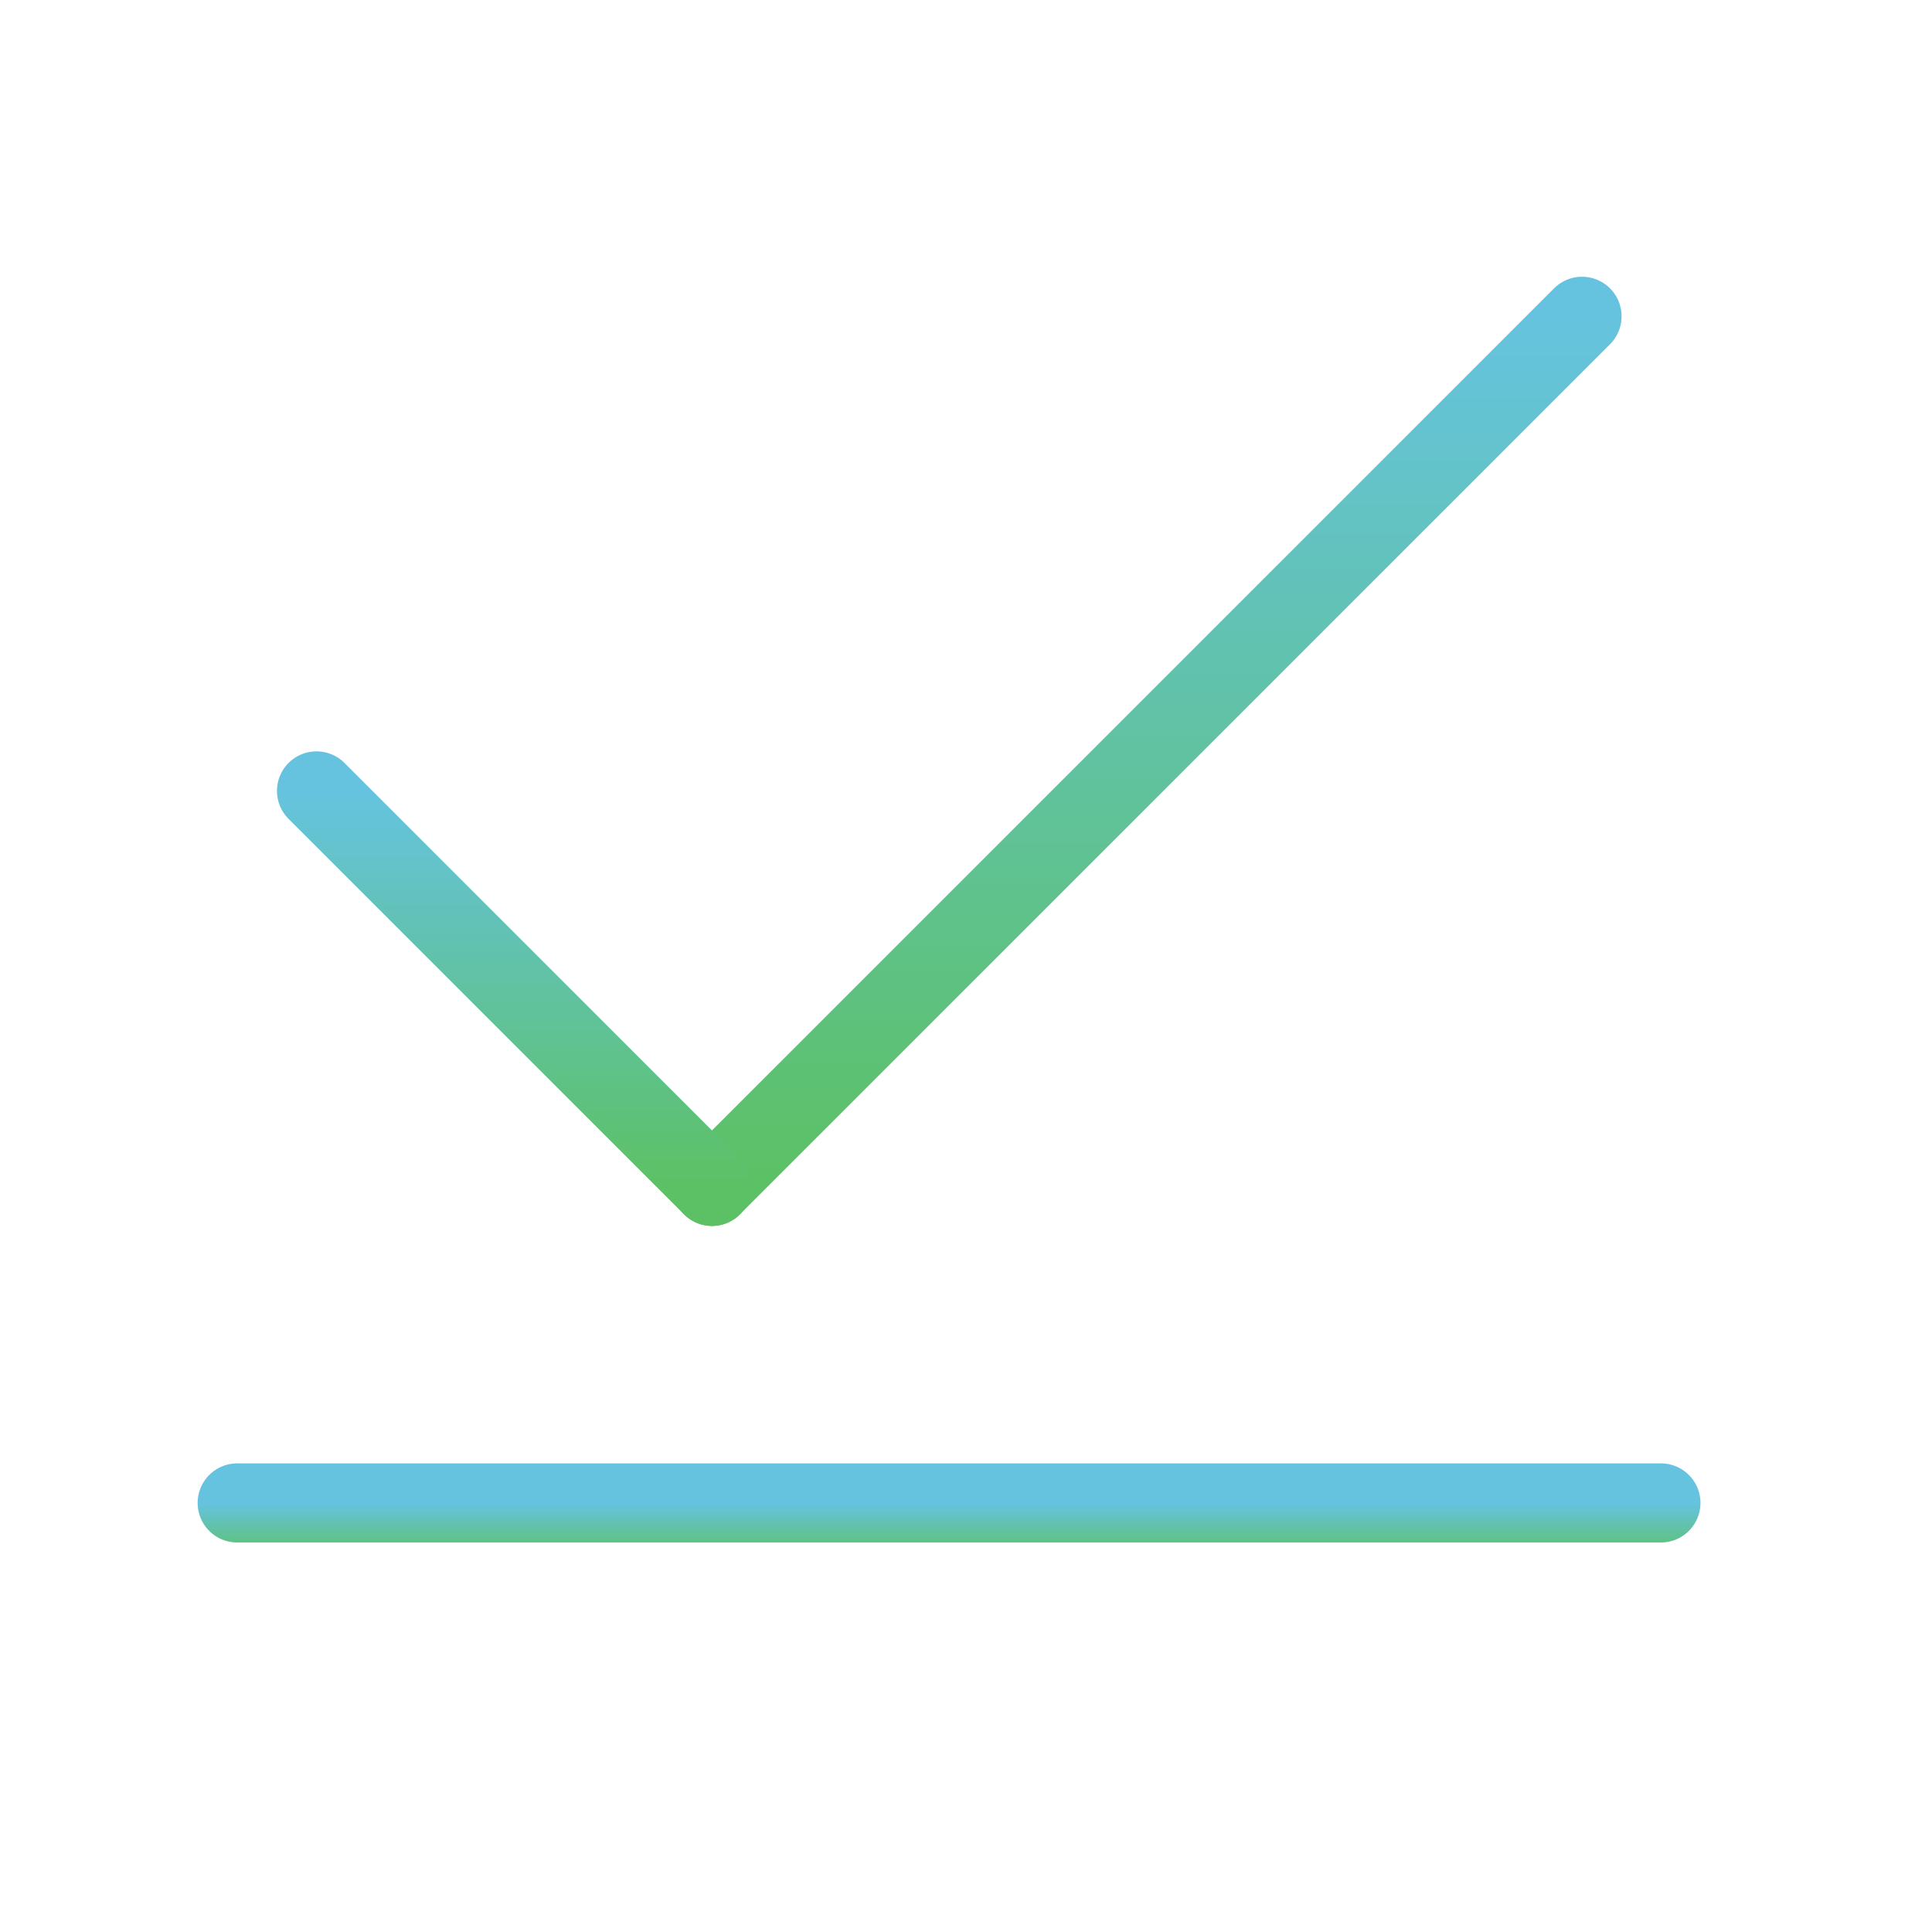
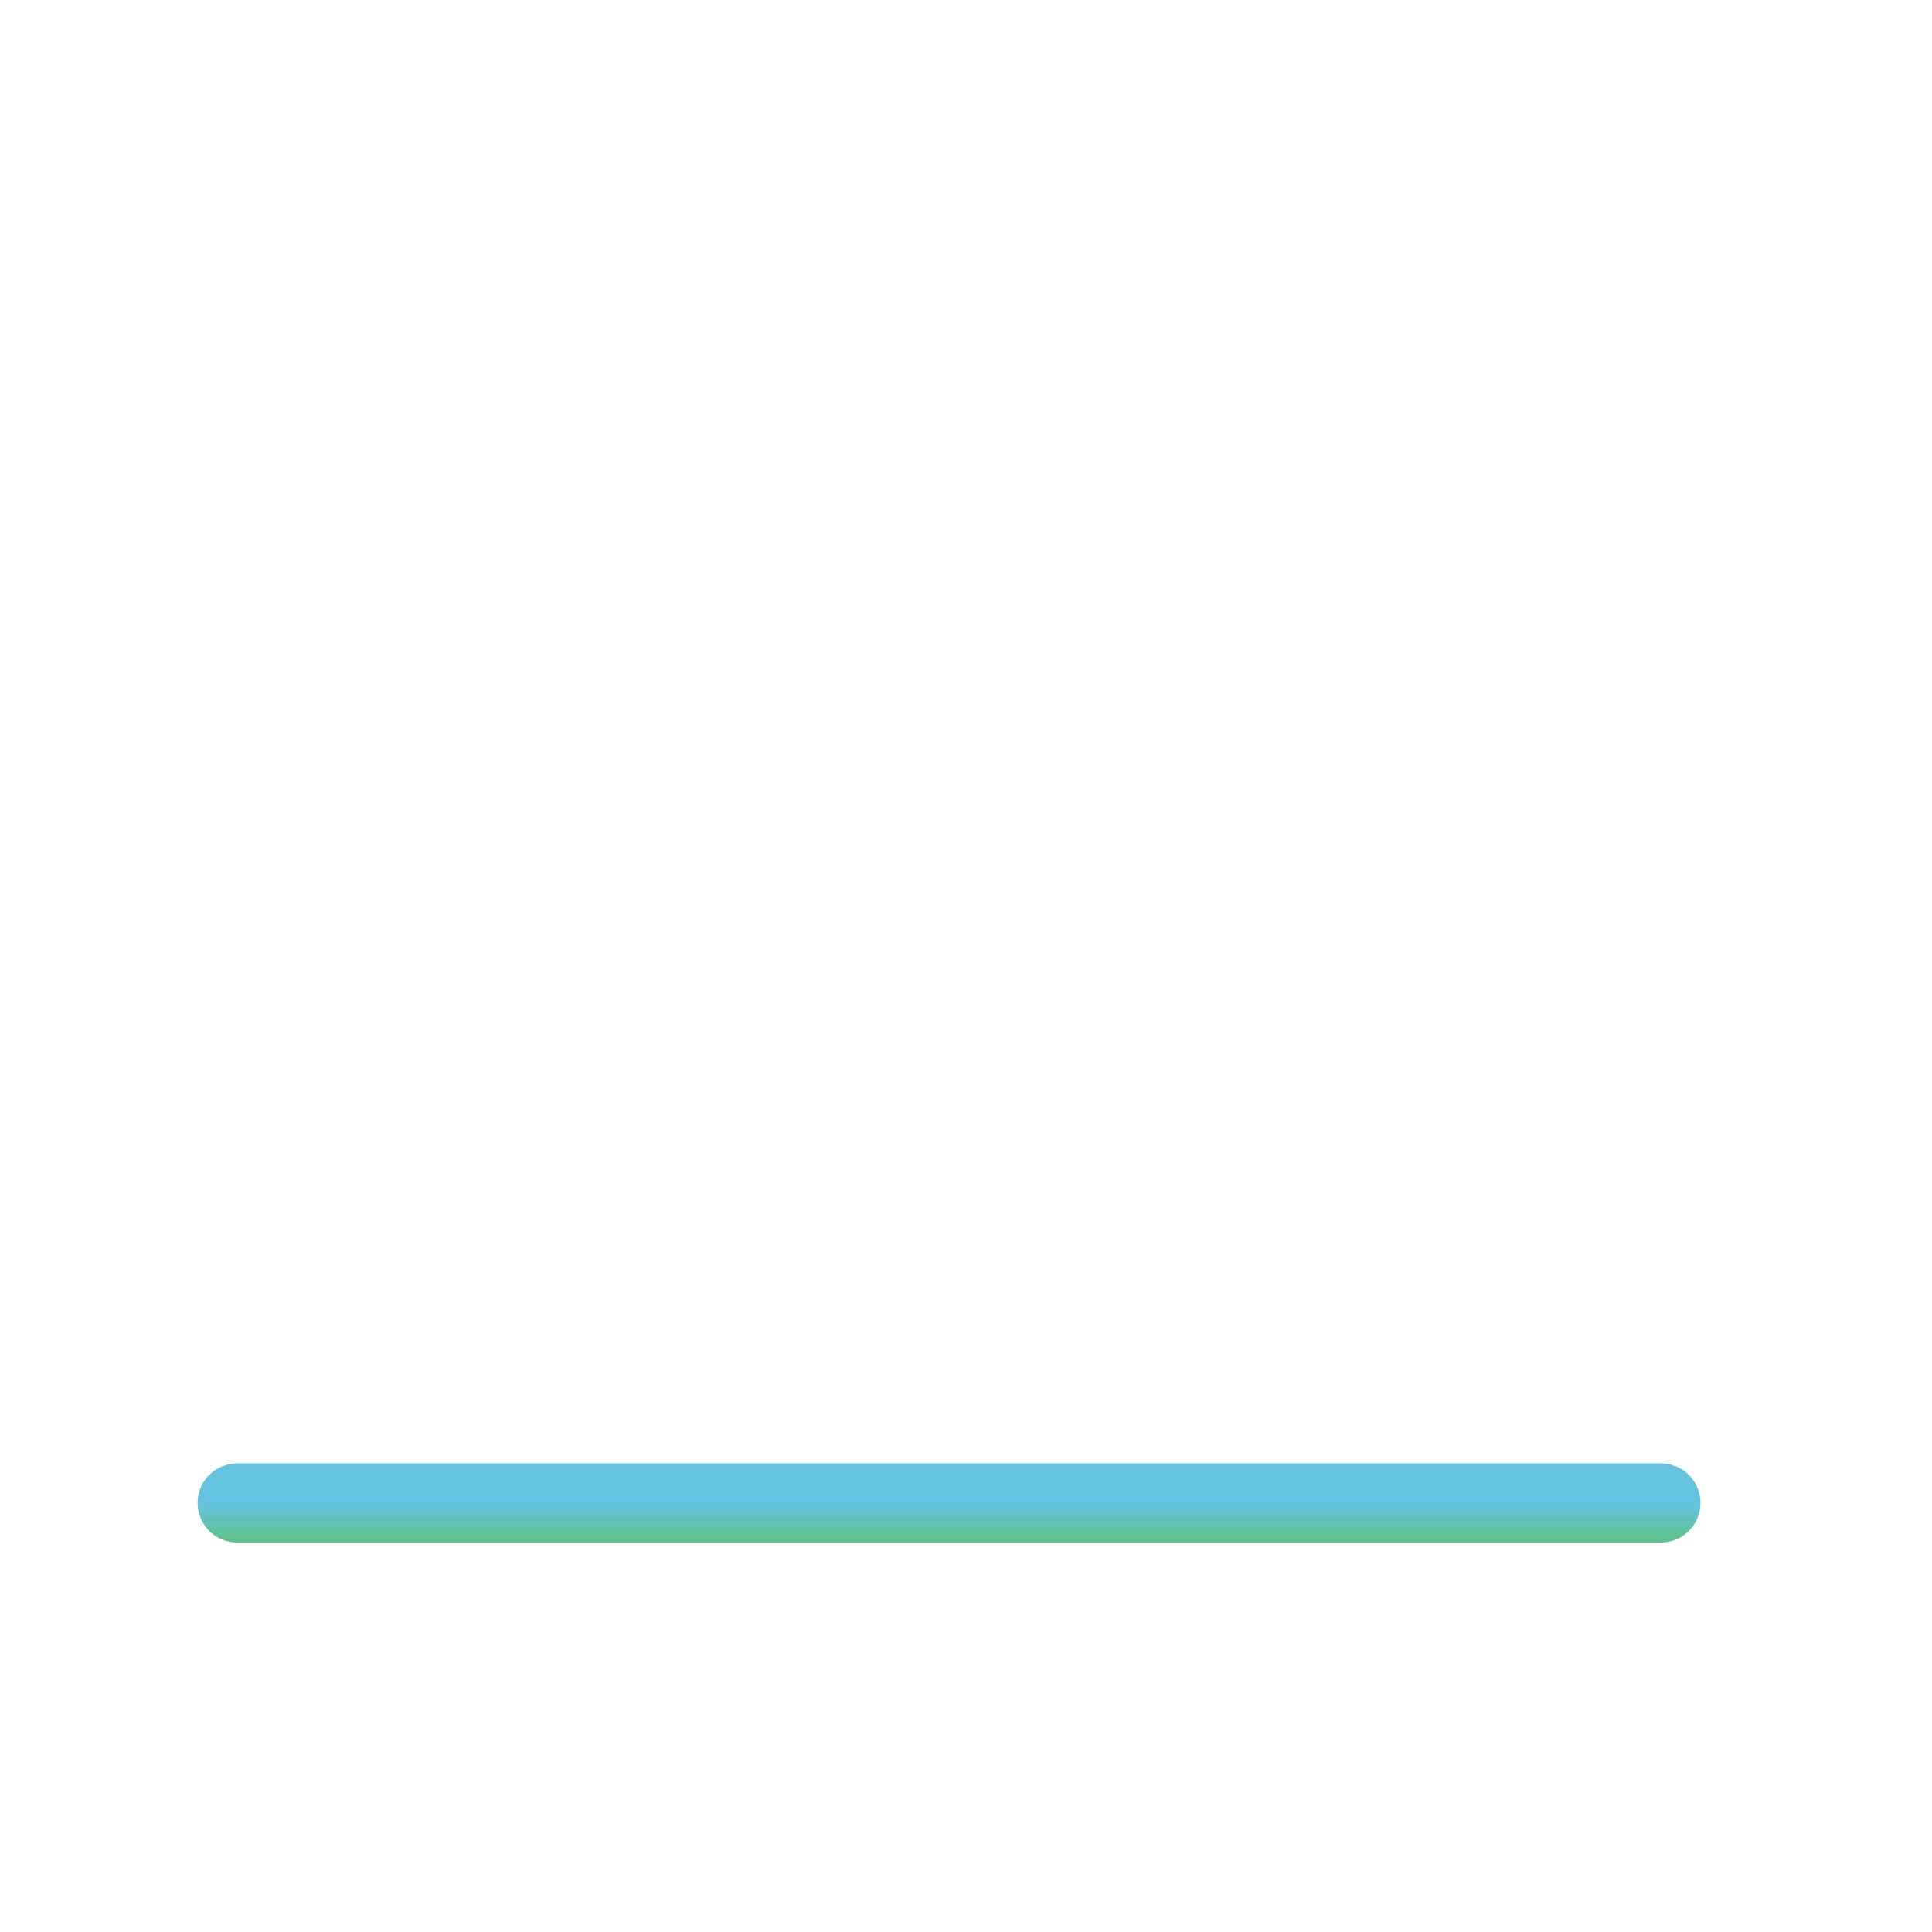
<svg xmlns="http://www.w3.org/2000/svg" width="35" height="35" viewBox="0 0 35 35" fill="none">
-   <path d="M28.66 5.73L12.898 21.492" stroke="url(#paint0_linear_3942_22677)" stroke-width="1.433" stroke-linecap="round" stroke-linejoin="round" />
  <path d="M30.089 27.227H4.297" stroke="url(#paint1_linear_3942_22677)" stroke-width="1.433" stroke-linecap="round" stroke-linejoin="round" />
-   <path d="M12.899 21.493L5.734 14.328" stroke="url(#paint2_linear_3942_22677)" stroke-width="1.433" stroke-linecap="round" stroke-linejoin="round" />
  <defs>
    <linearGradient id="paint0_linear_3942_22677" x1="20.779" y1="5.73" x2="20.779" y2="21.492" gradientUnits="userSpaceOnUse">
      <stop stop-color="#65C3DF" />
      <stop offset="1" stop-color="#5CC164" />
    </linearGradient>
    <linearGradient id="paint1_linear_3942_22677" x1="17.193" y1="27.227" x2="17.193" y2="28.227" gradientUnits="userSpaceOnUse">
      <stop stop-color="#65C3DF" />
      <stop offset="1" stop-color="#5CC164" />
    </linearGradient>
    <linearGradient id="paint2_linear_3942_22677" x1="9.317" y1="14.328" x2="9.317" y2="21.493" gradientUnits="userSpaceOnUse">
      <stop stop-color="#65C3DF" />
      <stop offset="1" stop-color="#5CC164" />
    </linearGradient>
  </defs>
</svg>